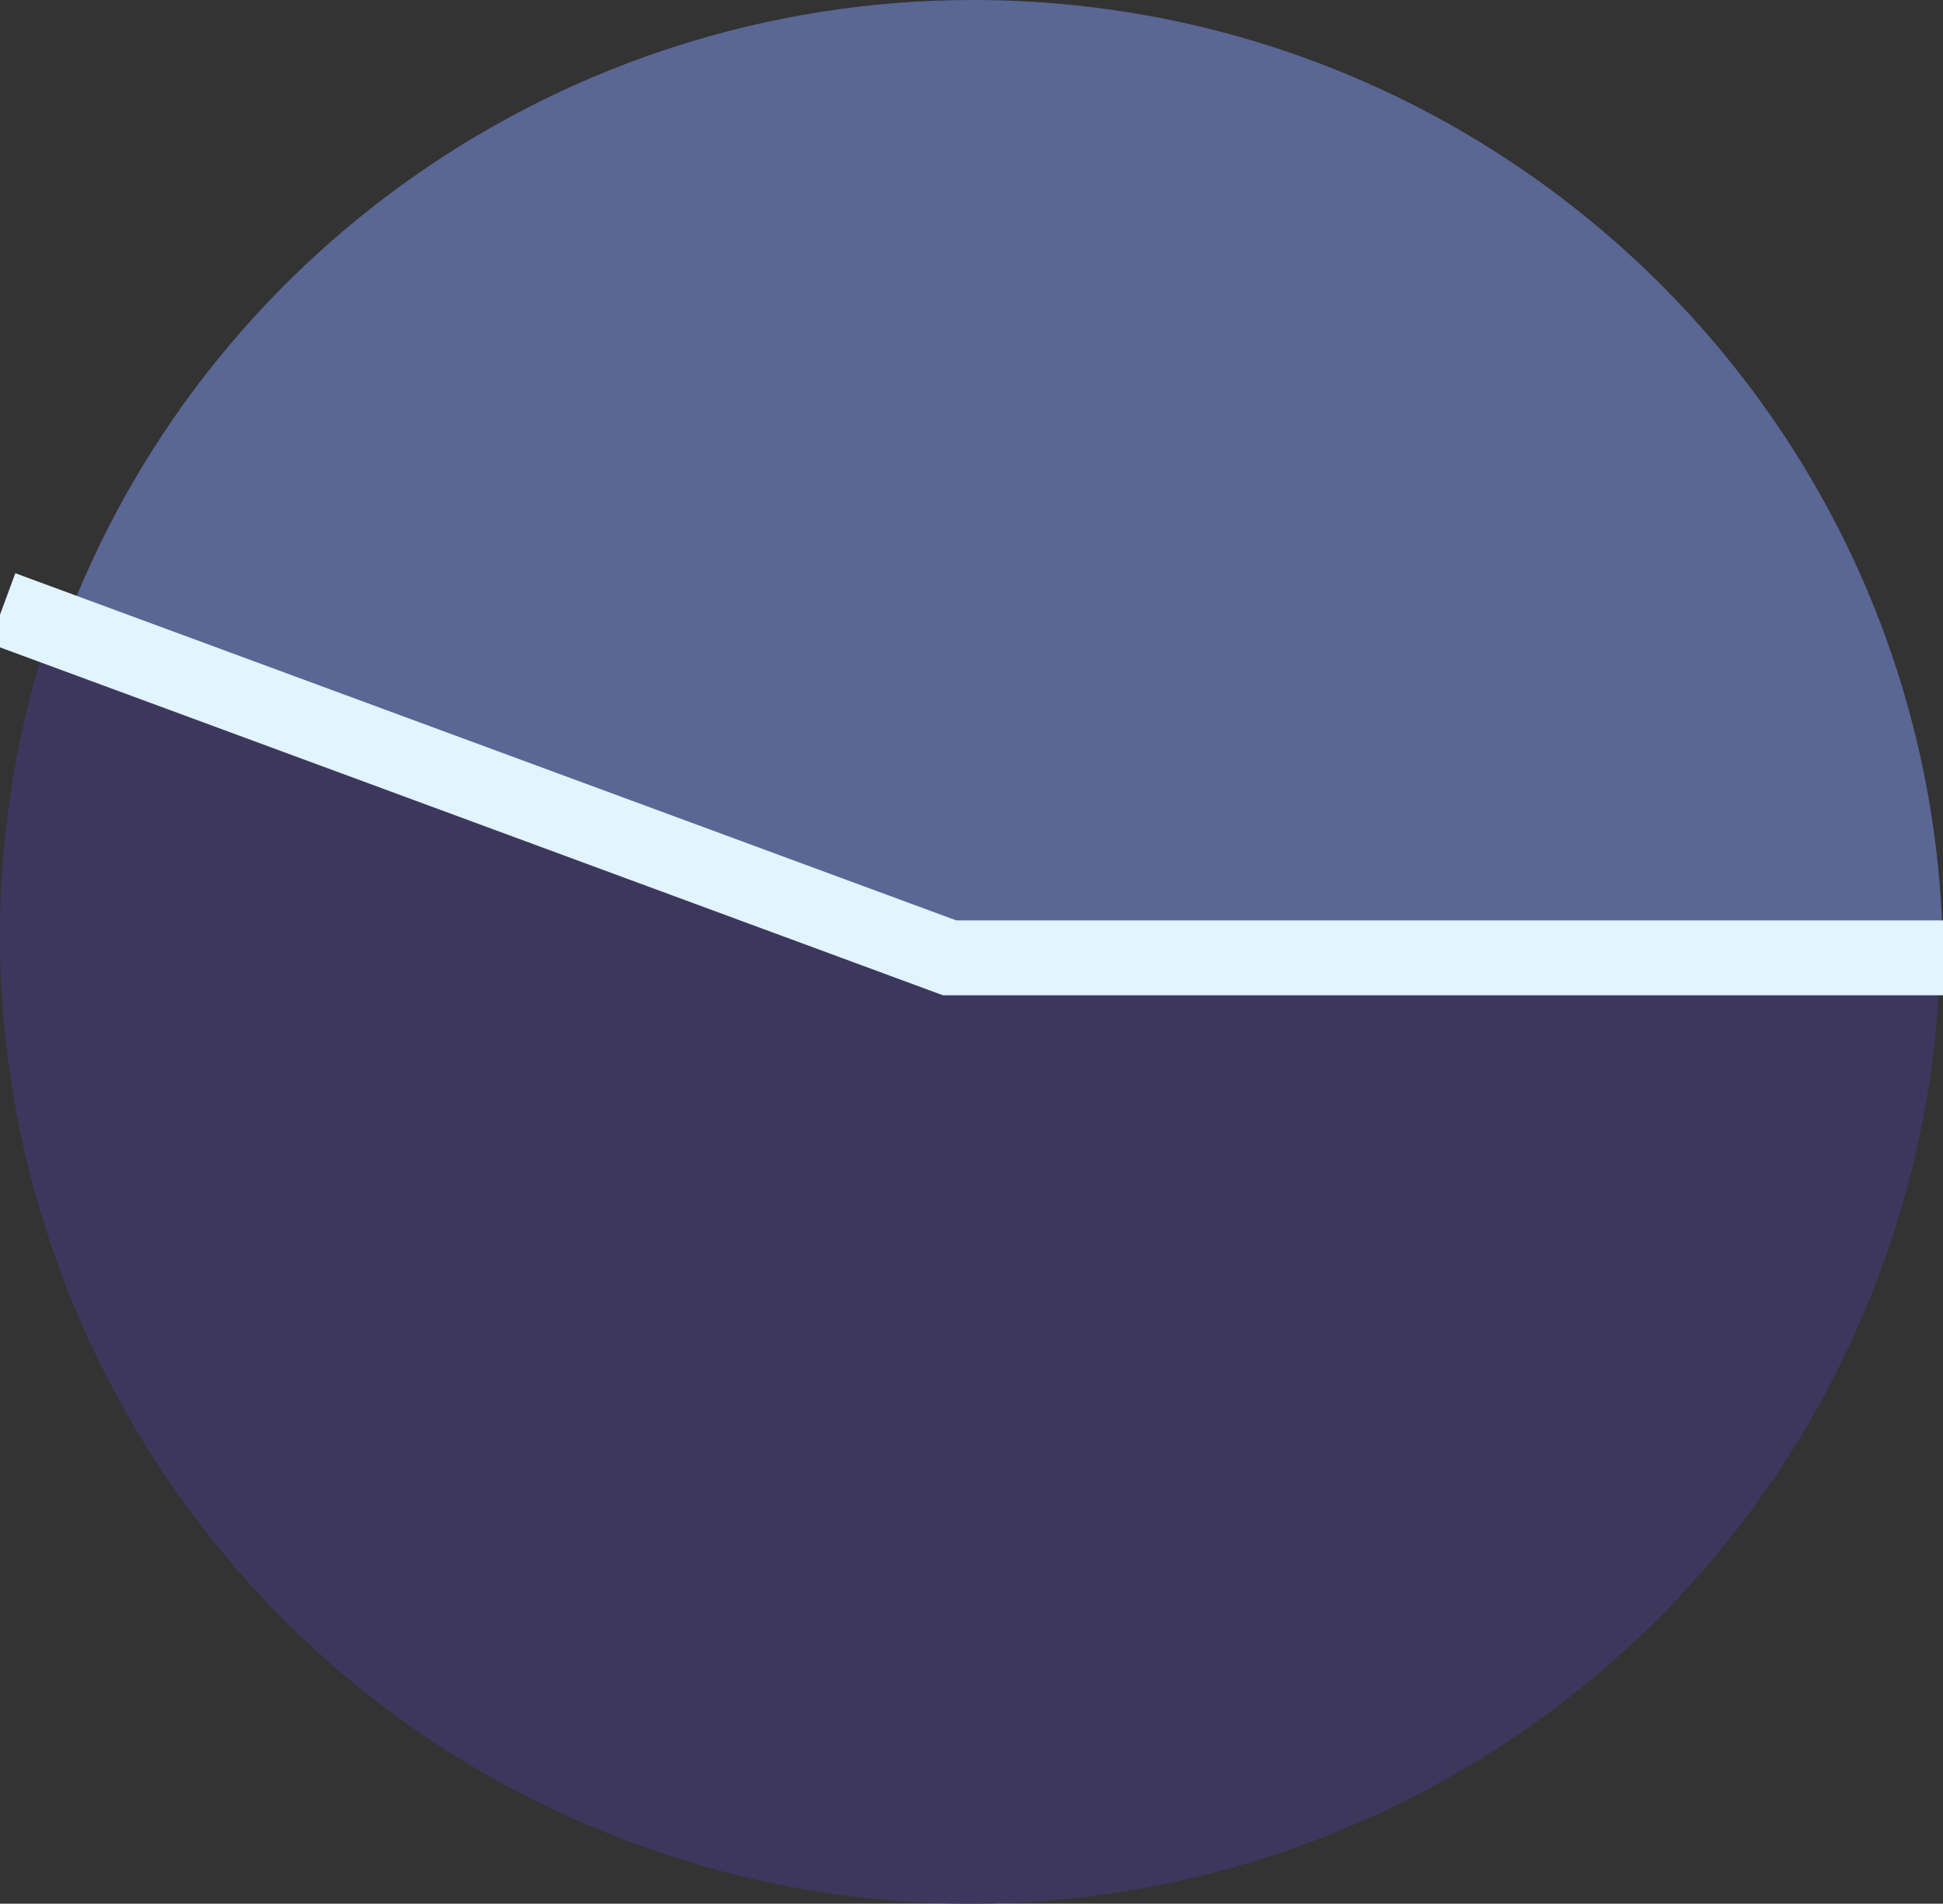
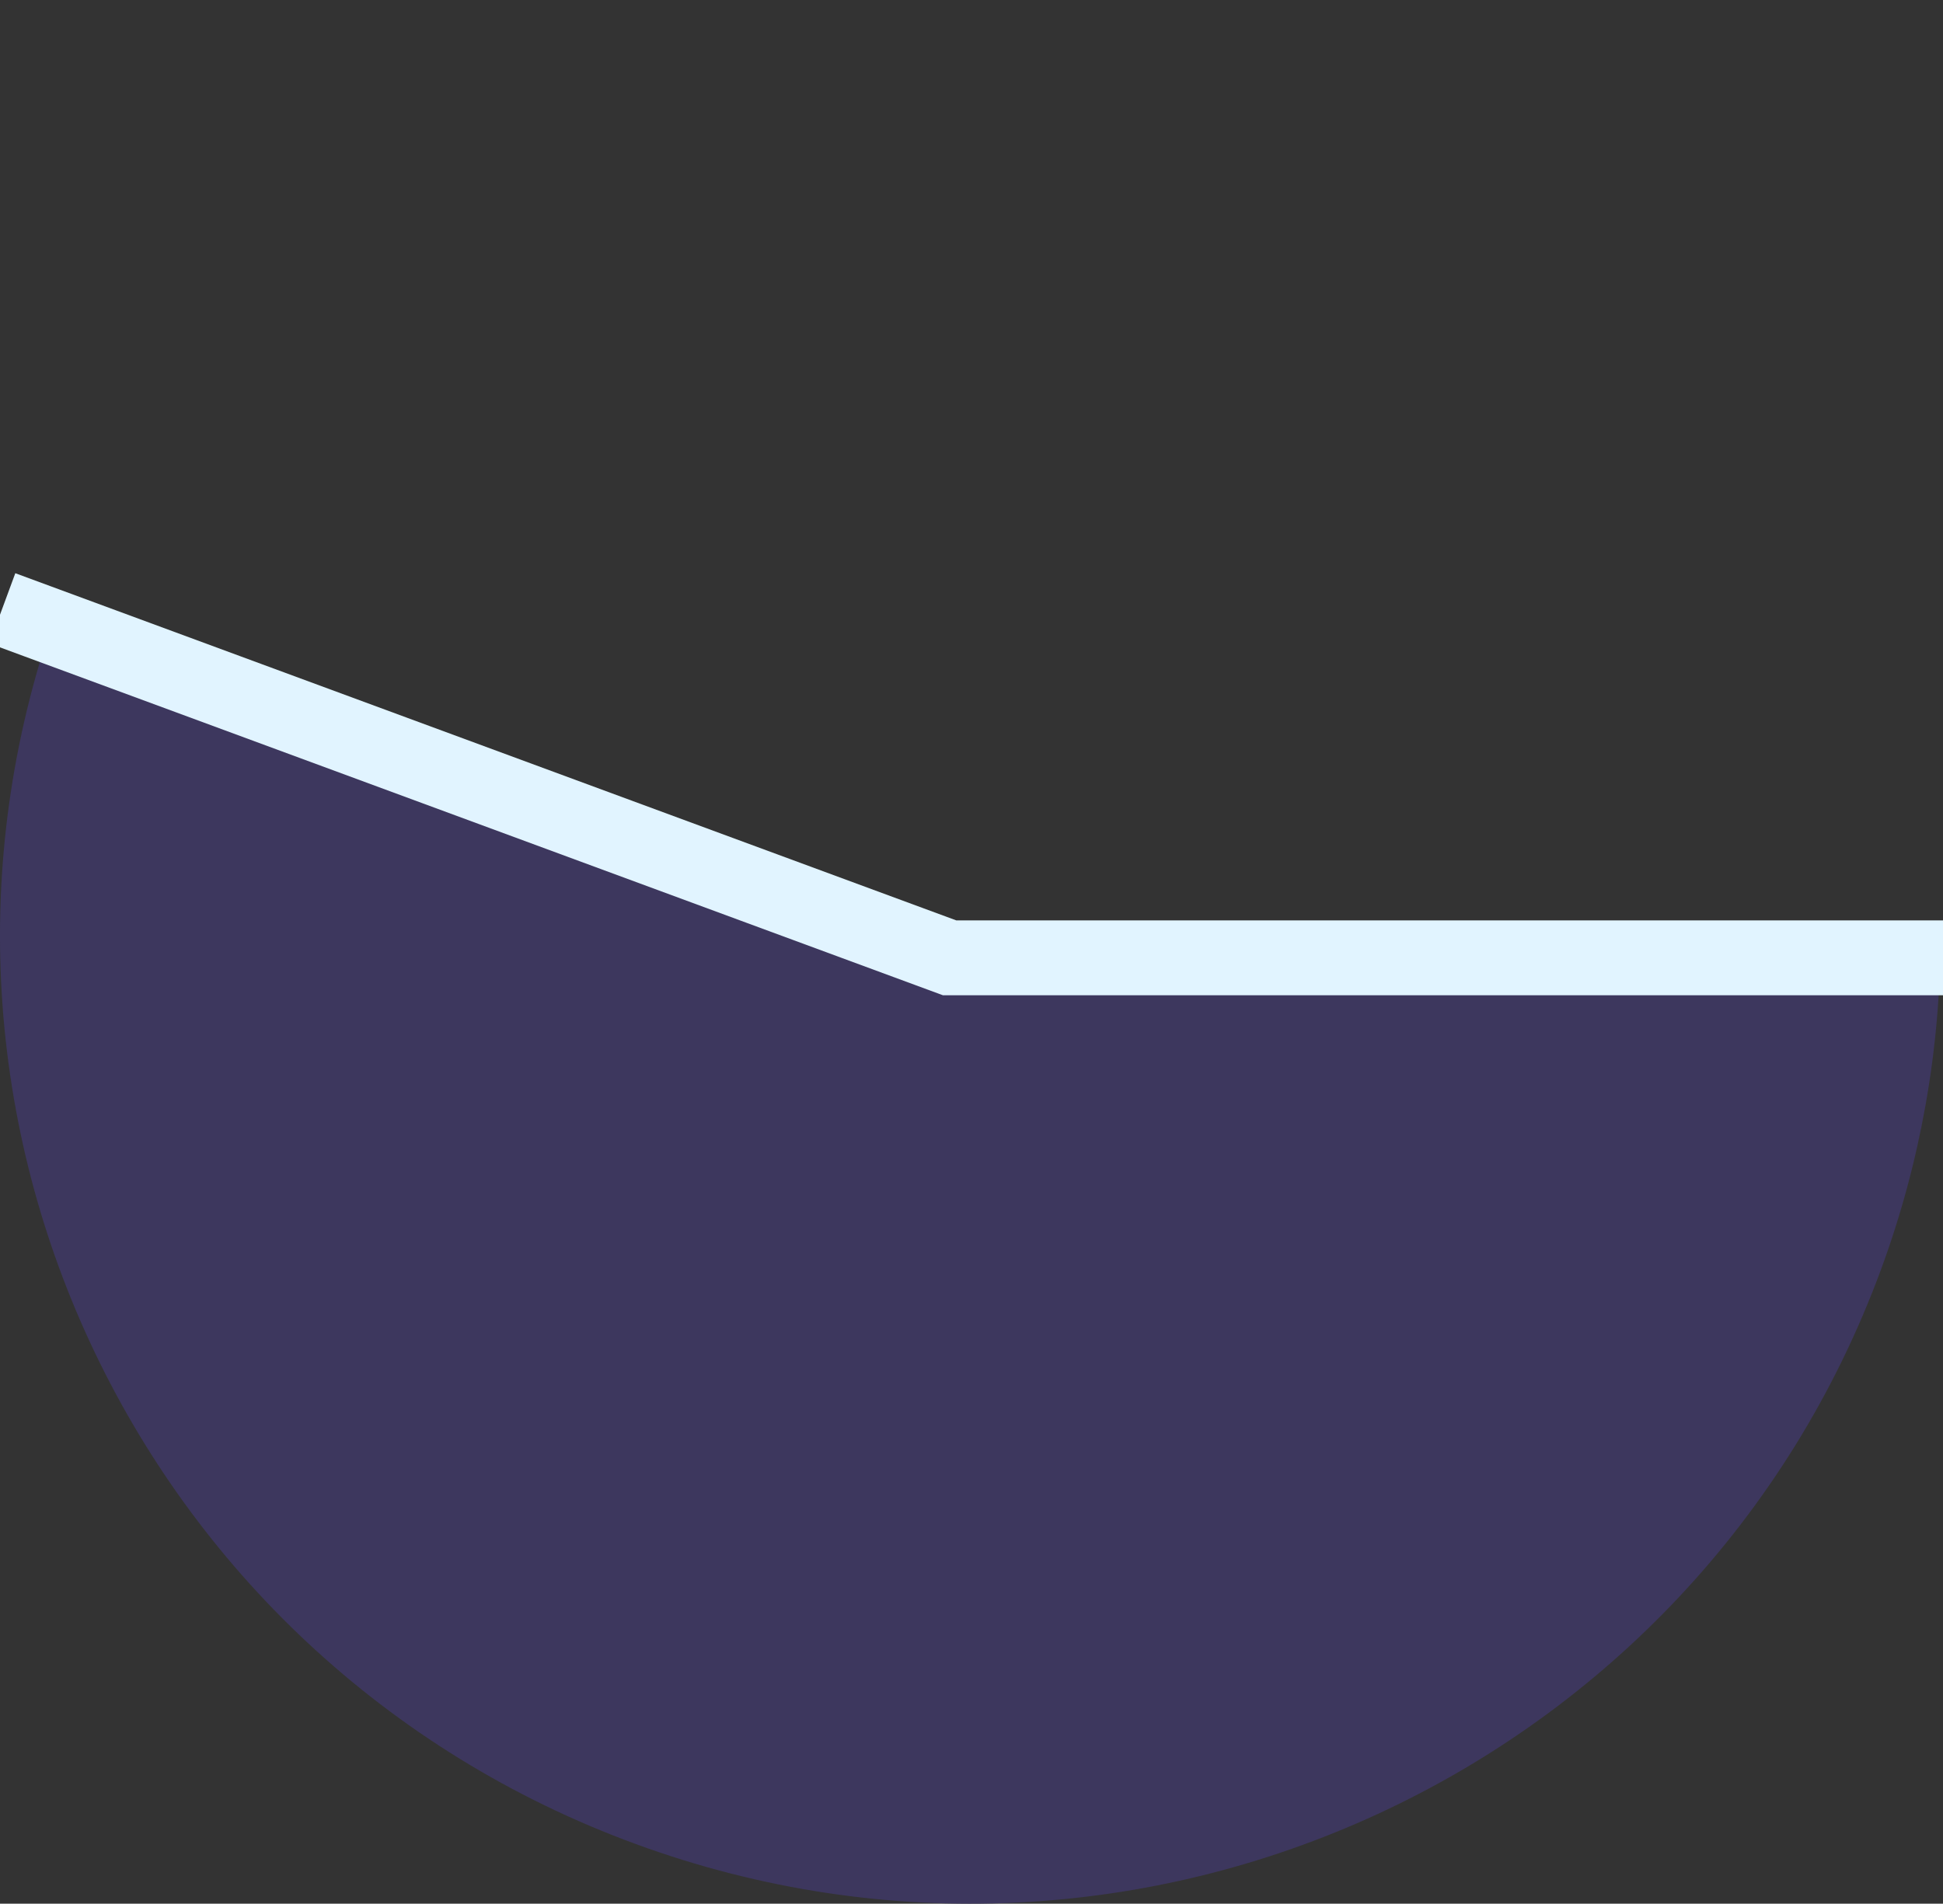
<svg xmlns="http://www.w3.org/2000/svg" width="248px" height="243px" viewBox="0 0 248 243" version="1.1">
  <rect x="0" y="0" width="248" height="243" fill="#333333" stroke="none" />
  <title>4-Clinical Study/sex-pie-chart</title>
  <g id="Images" stroke="none" stroke-width="1" fill="none" fill-rule="evenodd">
    <g id="4-Clinical-Study/sex-pie-chart">
-       <path d="M66.409,-58.441 C134.423,-58.441 189.559,-3.01 189.559,65.368 C189.559,117.29 157.334,163.696 108.852,181.591 L66.409,65.368 L66.409,-58.441 Z" id="Fill-1" fill="#6575B0" opacity="0.781" transform="translate(127.984, 61.575) scale(-1, 1) rotate(-90) translate(-127.984, -61.575) " />
      <path d="M206.896,276.167 C142.863,299.736 71.896,266.8 48.387,202.604 C24.878,138.407 57.73,67.259 121.763,43.69 C135.396,38.672 149.806,36.104 164.329,36.104 L164.329,159.929 L206.896,276.167 Z" id="Fill-5" fill="#3D375E" transform="translate(123.841, 159.945) scale(-1, 1) rotate(-90) translate(-123.841, -159.945) " />
      <polyline id="Path-9" stroke="#E1F4FF" stroke-width="9.557" stroke-linecap="square" transform="translate(126.234, 100.786) scale(-1, 1) rotate(-90) translate(-126.234, -100.786) " points="104.755 -20.665 104.755 105.81 147.714 222.237" />
    </g>
  </g>
</svg>